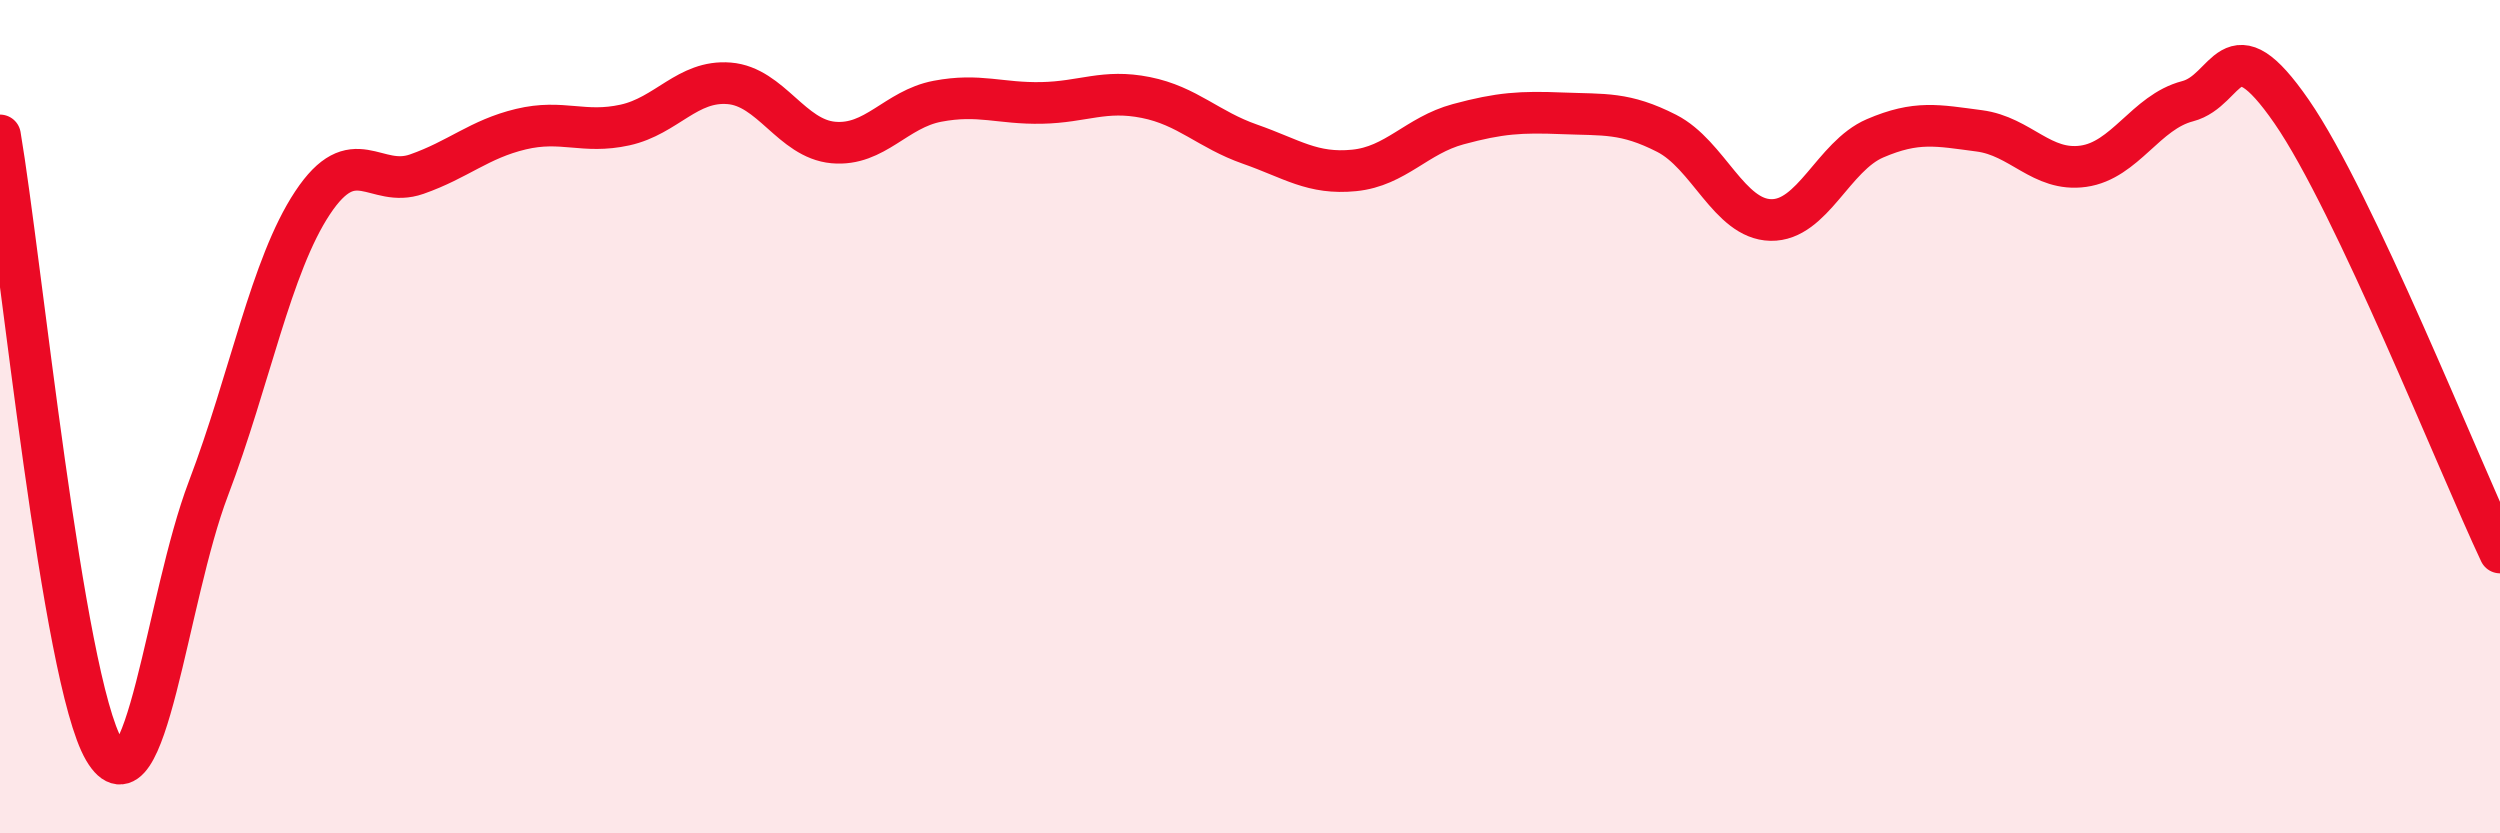
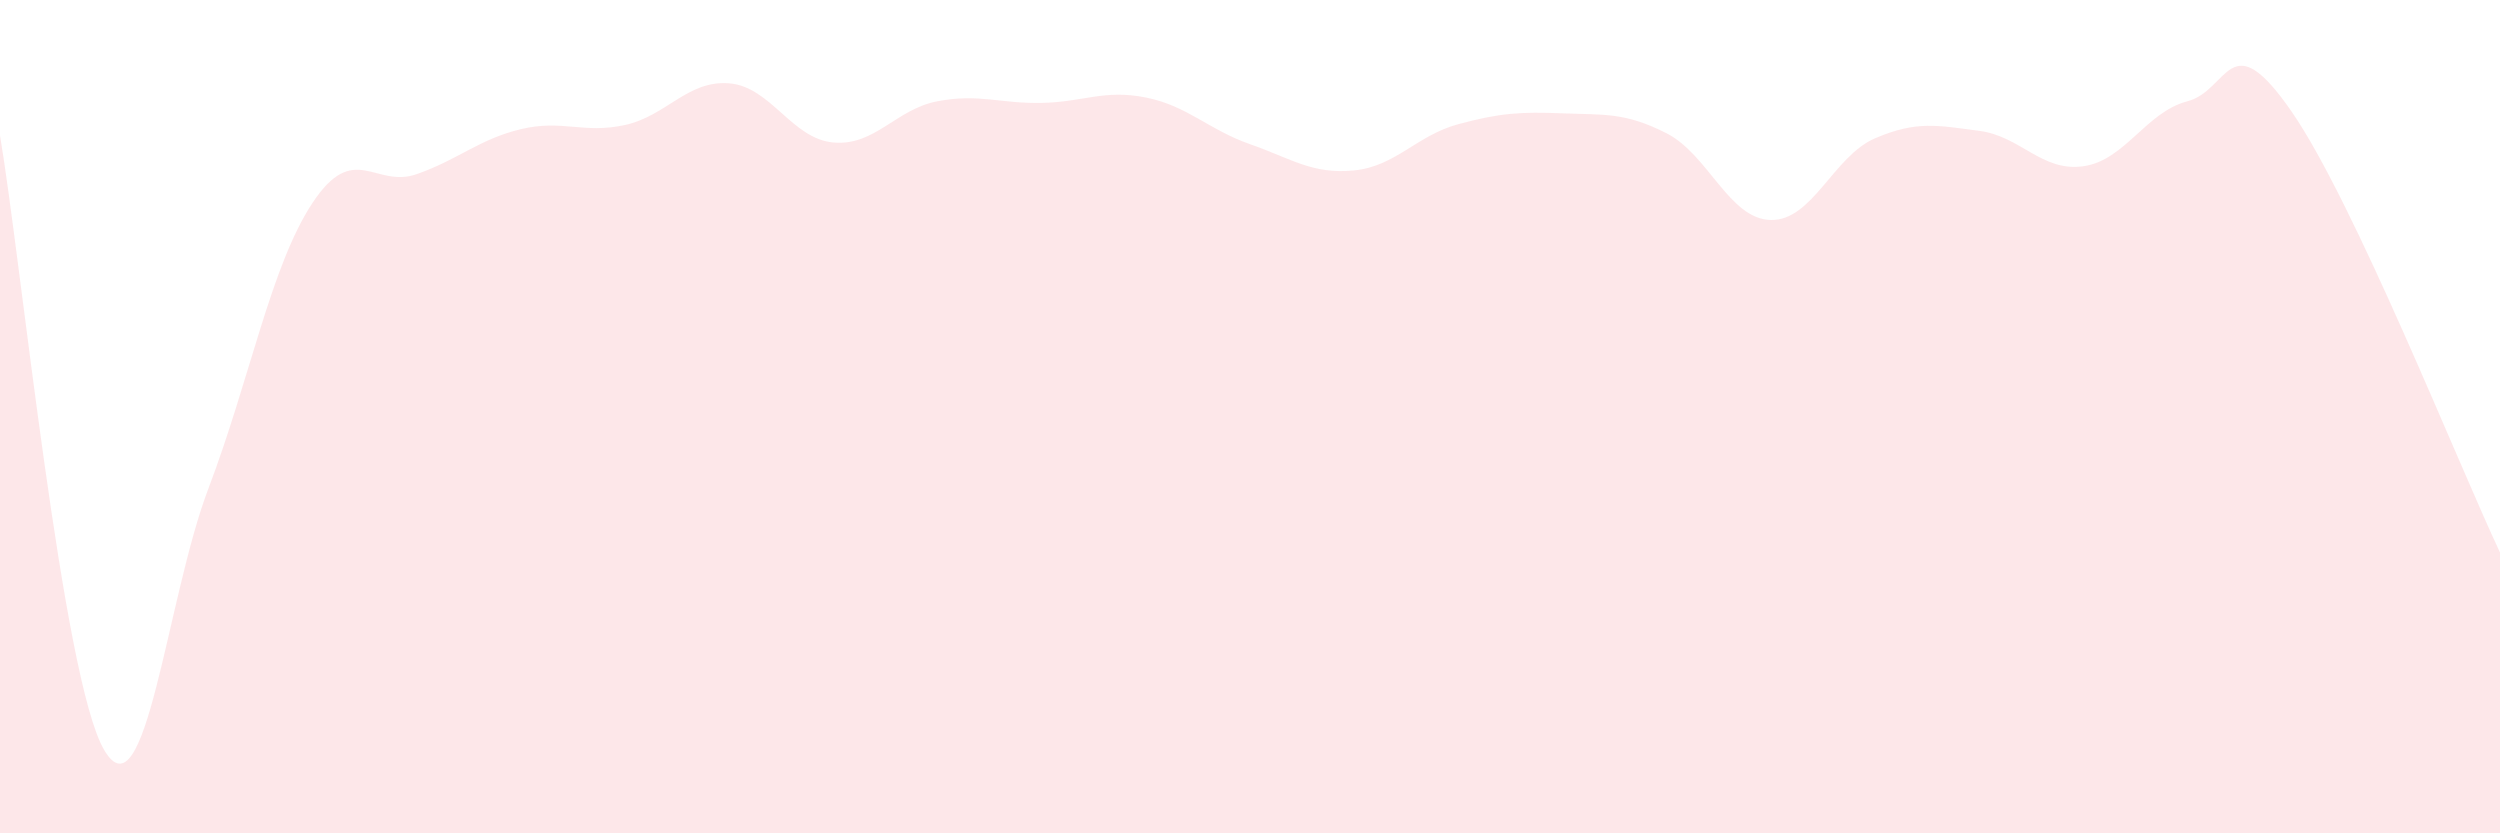
<svg xmlns="http://www.w3.org/2000/svg" width="60" height="20" viewBox="0 0 60 20">
  <path d="M 0,3.25 C 0.5,6.2 1.5,16.3 2.5,18 C 3.5,19.7 4,14.36 5,11.73 C 6,9.1 6.5,6.38 7.5,4.87 C 8.5,3.36 9,4.53 10,4.18 C 11,3.83 11.5,3.34 12.5,3.1 C 13.5,2.86 14,3.22 15,3 C 16,2.78 16.5,1.92 17.5,2 C 18.5,2.08 19,3.33 20,3.42 C 21,3.51 21.5,2.62 22.5,2.43 C 23.5,2.24 24,2.49 25,2.47 C 26,2.45 26.5,2.14 27.5,2.34 C 28.5,2.54 29,3.11 30,3.46 C 31,3.81 31.5,4.19 32.5,4.09 C 33.5,3.99 34,3.25 35,2.98 C 36,2.71 36.5,2.68 37.5,2.72 C 38.5,2.76 39,2.69 40,3.2 C 41,3.71 41.5,5.26 42.5,5.28 C 43.5,5.3 44,3.75 45,3.32 C 46,2.89 46.5,3.01 47.5,3.14 C 48.5,3.27 49,4.13 50,3.99 C 51,3.85 51.5,2.69 52.5,2.43 C 53.5,2.17 53.5,0.51 55,2.68 C 56.5,4.85 59,11.14 60,13.26L60 20L0 20Z" fill="#EB0A25" opacity="0.1" stroke-linecap="round" stroke-linejoin="round" />
-   <path d="M 0,3.25 C 0.5,6.2 1.5,16.3 2.5,18 C 3.5,19.7 4,14.36 5,11.73 C 6,9.1 6.5,6.38 7.5,4.87 C 8.5,3.36 9,4.53 10,4.18 C 11,3.83 11.5,3.34 12.5,3.1 C 13.5,2.86 14,3.22 15,3 C 16,2.78 16.5,1.92 17.5,2 C 18.5,2.08 19,3.33 20,3.42 C 21,3.51 21.5,2.62 22.5,2.43 C 23.5,2.24 24,2.49 25,2.47 C 26,2.45 26.5,2.14 27.5,2.34 C 28.5,2.54 29,3.11 30,3.46 C 31,3.81 31.5,4.19 32.5,4.09 C 33.5,3.99 34,3.25 35,2.98 C 36,2.71 36.5,2.68 37.5,2.72 C 38.5,2.76 39,2.69 40,3.2 C 41,3.71 41.5,5.26 42.5,5.28 C 43.5,5.3 44,3.75 45,3.32 C 46,2.89 46.5,3.01 47.5,3.14 C 48.5,3.27 49,4.13 50,3.99 C 51,3.85 51.5,2.69 52.5,2.43 C 53.5,2.17 53.5,0.51 55,2.68 C 56.5,4.85 59,11.14 60,13.26" stroke="#EB0A25" stroke-width="1" fill="none" stroke-linecap="round" stroke-linejoin="round" />
</svg>